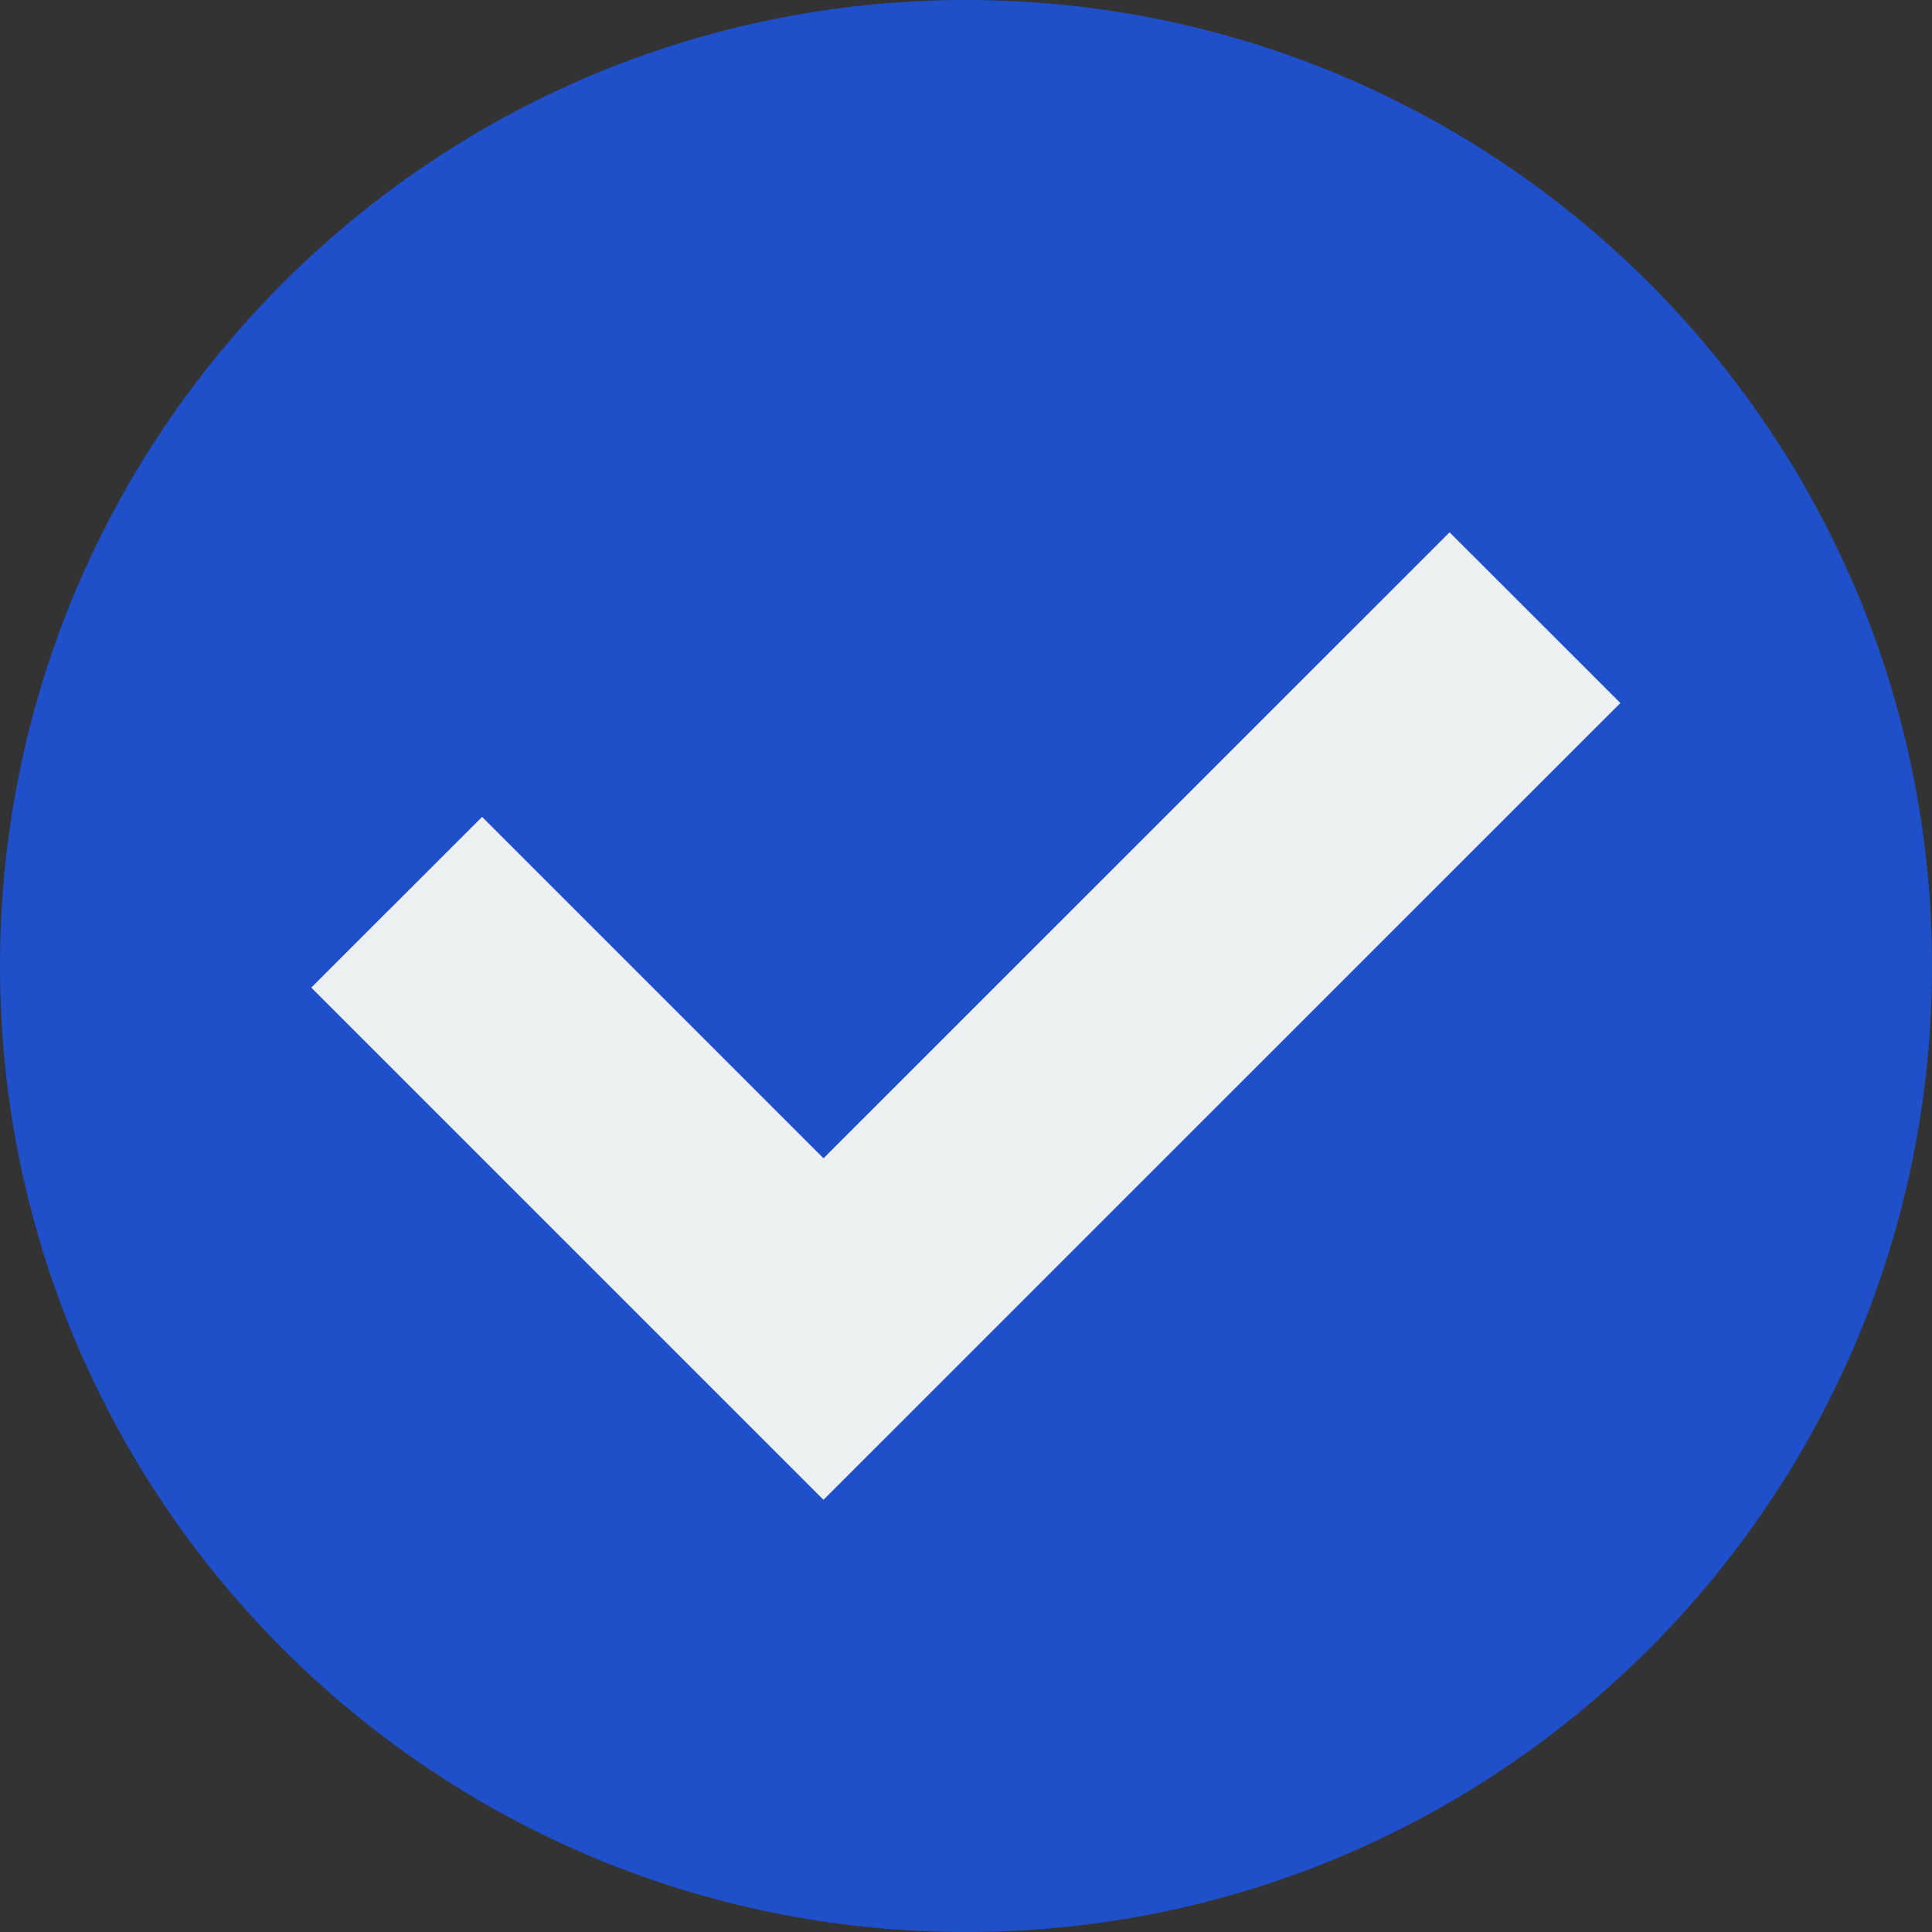
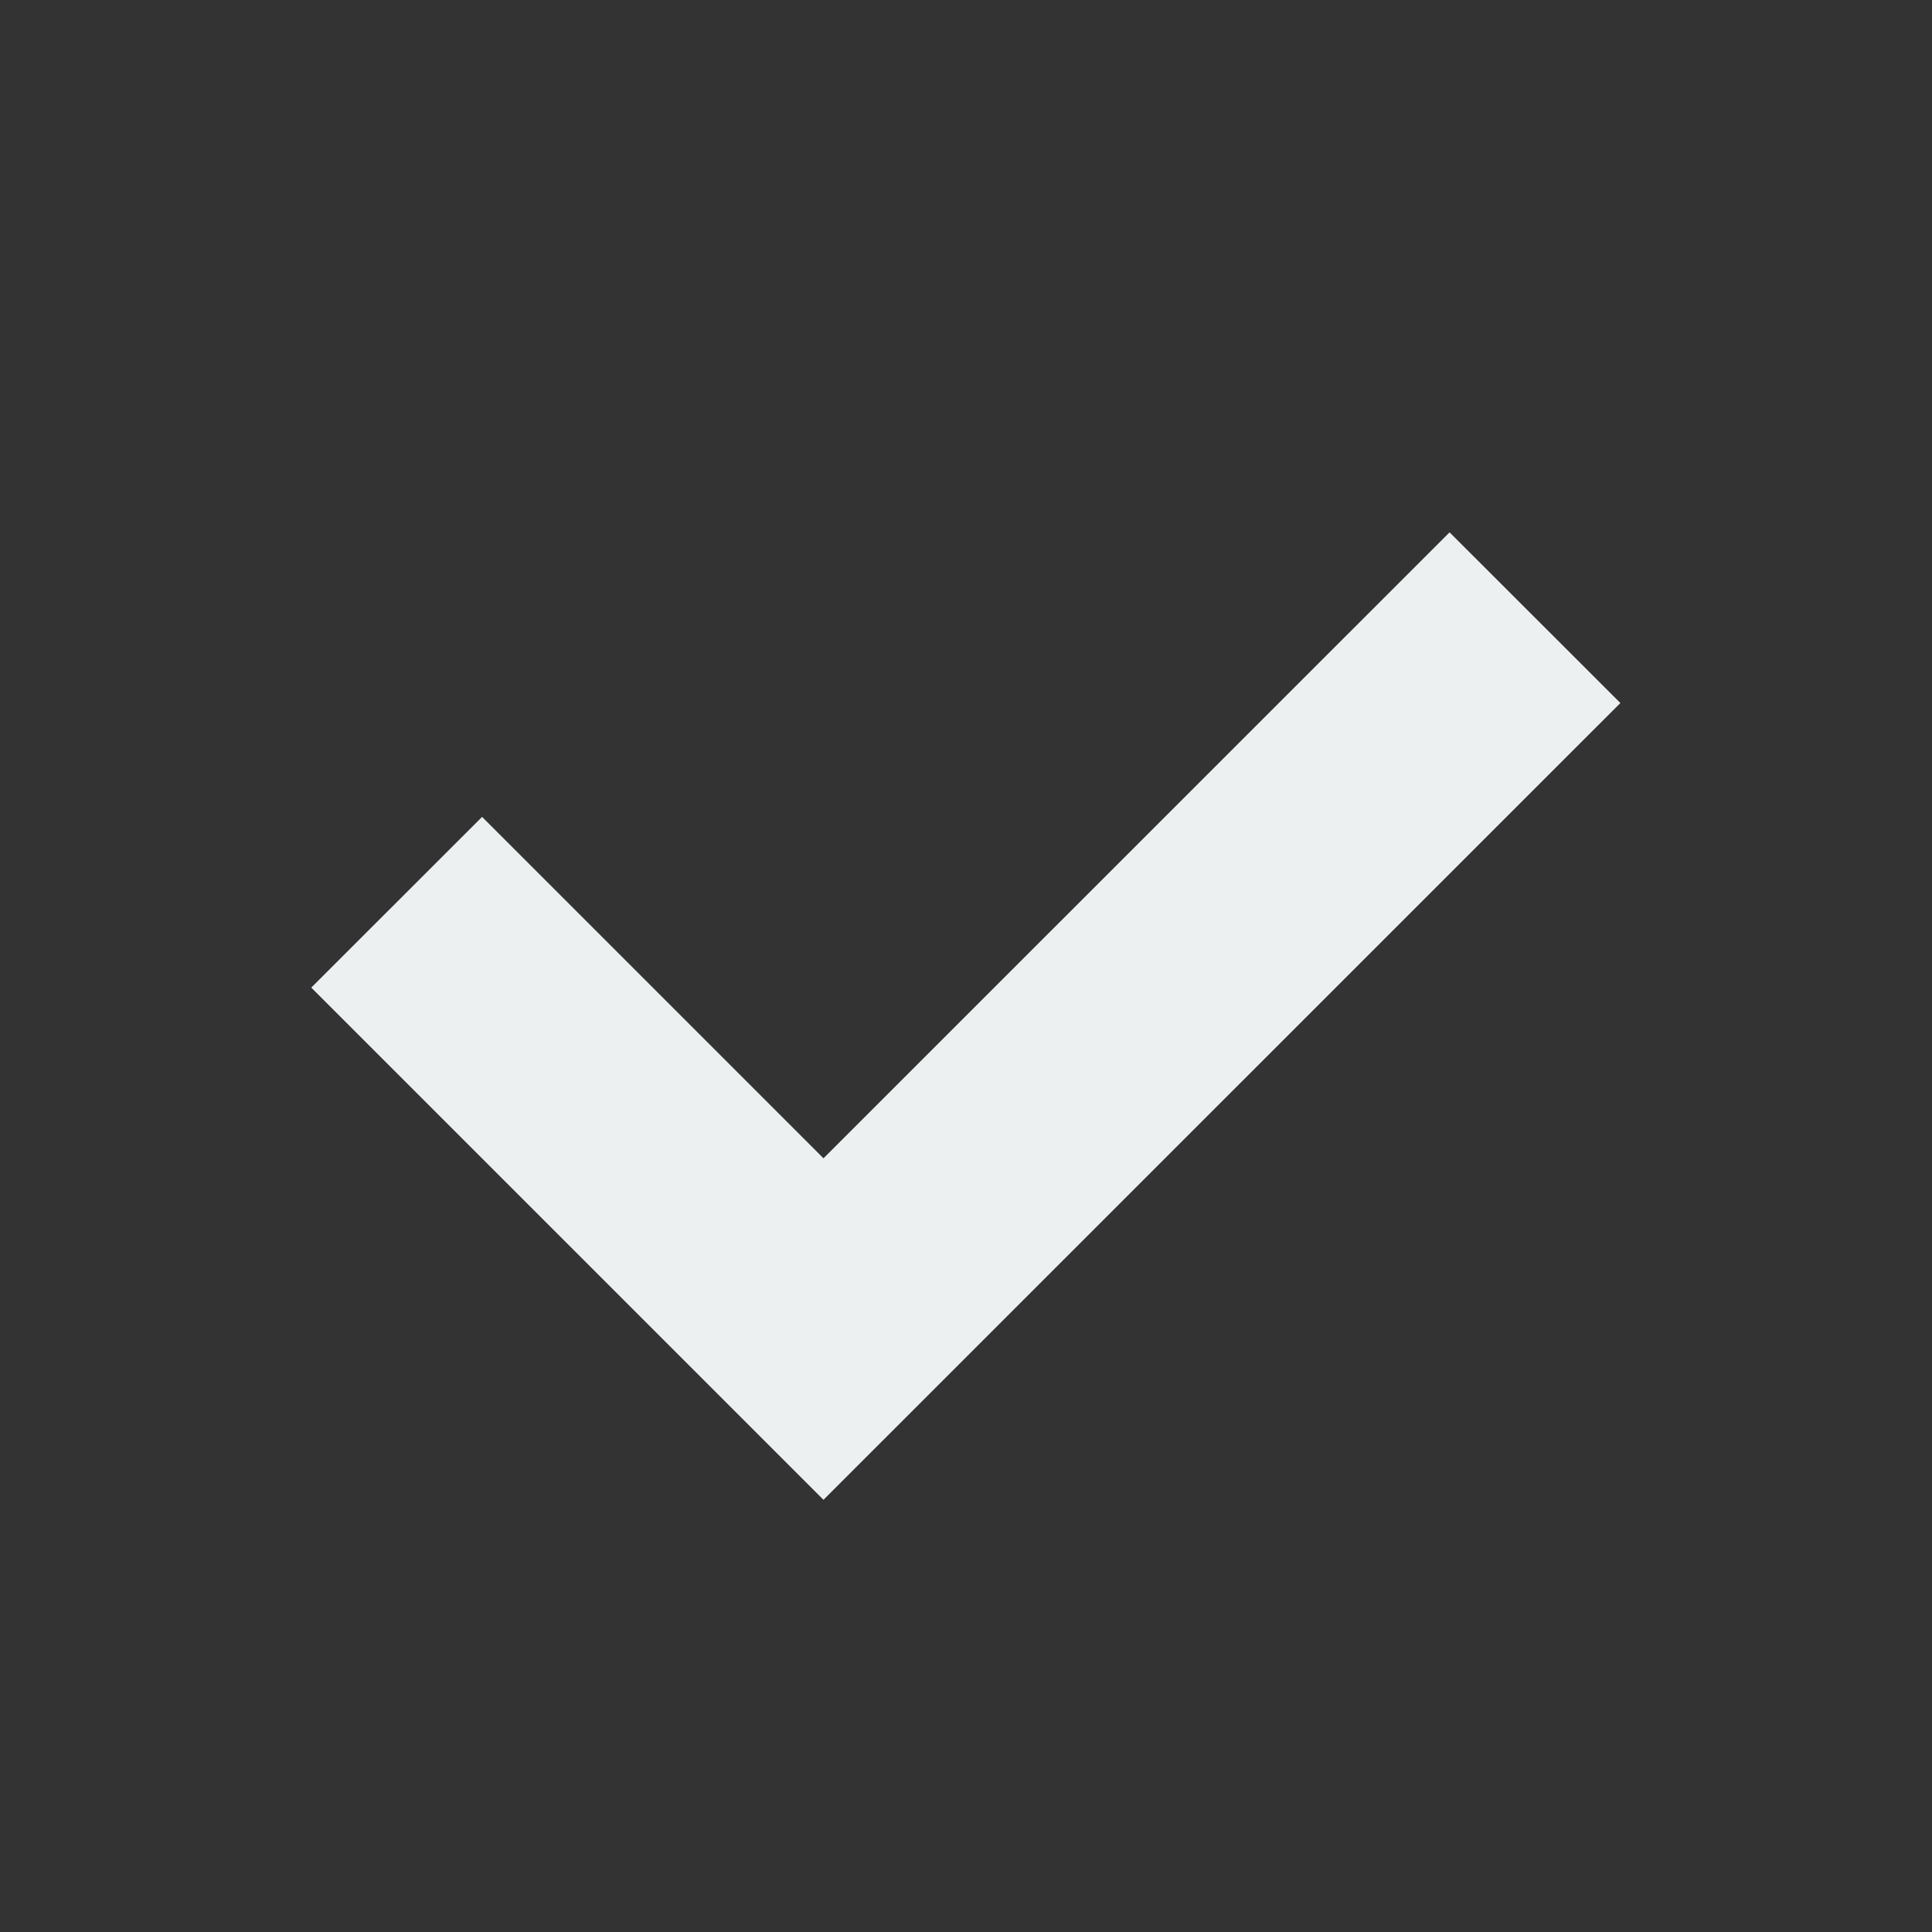
<svg xmlns="http://www.w3.org/2000/svg" fill="none" viewBox="0 0 17 17" height="17" width="17">
  <rect x="0" y="0" width="17" height="17" fill="#333333" stroke="none" />
-   <path fill="#1F4FC9" d="M8.5 17C13.194 17 17 13.194 17 8.5C17 3.806 13.194 0 8.5 0C3.806 0 0 3.806 0 8.5C0 13.194 3.806 17 8.5 17Z" />
  <path fill="#ECF0F1" d="M2.739 8.69L7.246 13.197L14.258 6.186L12.755 4.684L7.246 10.192L4.242 7.188L2.739 8.69Z" />
</svg>